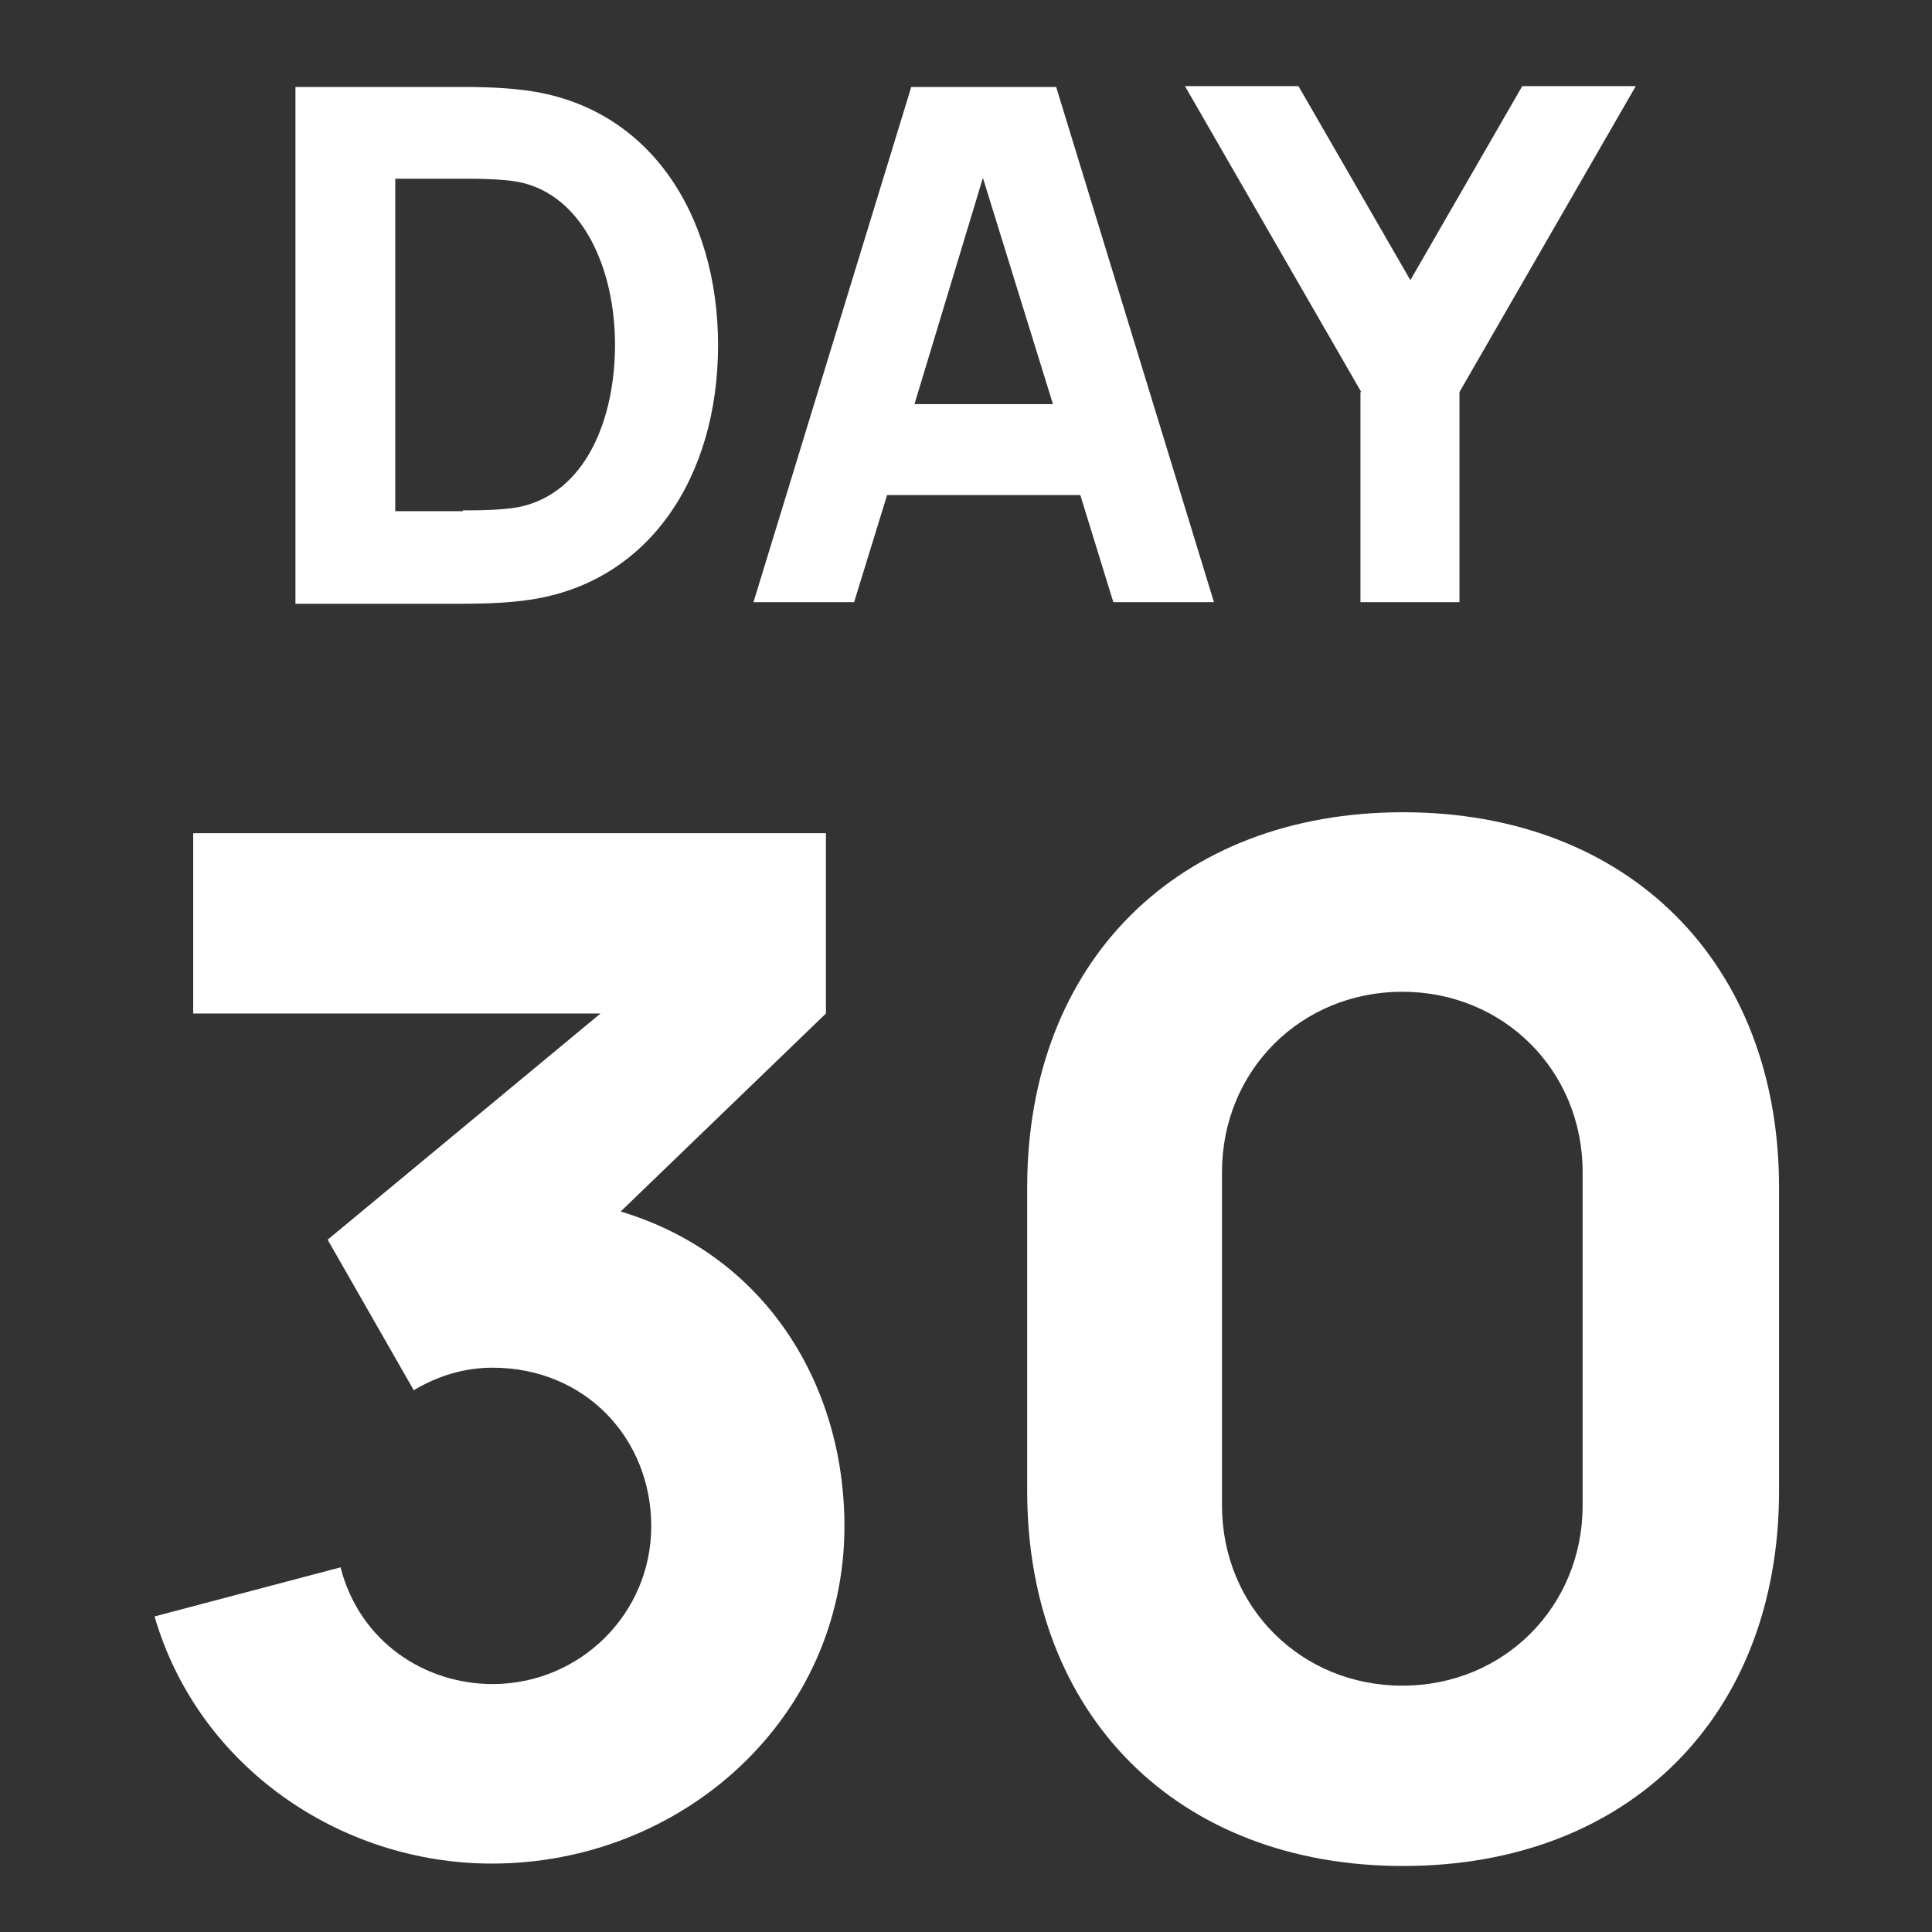
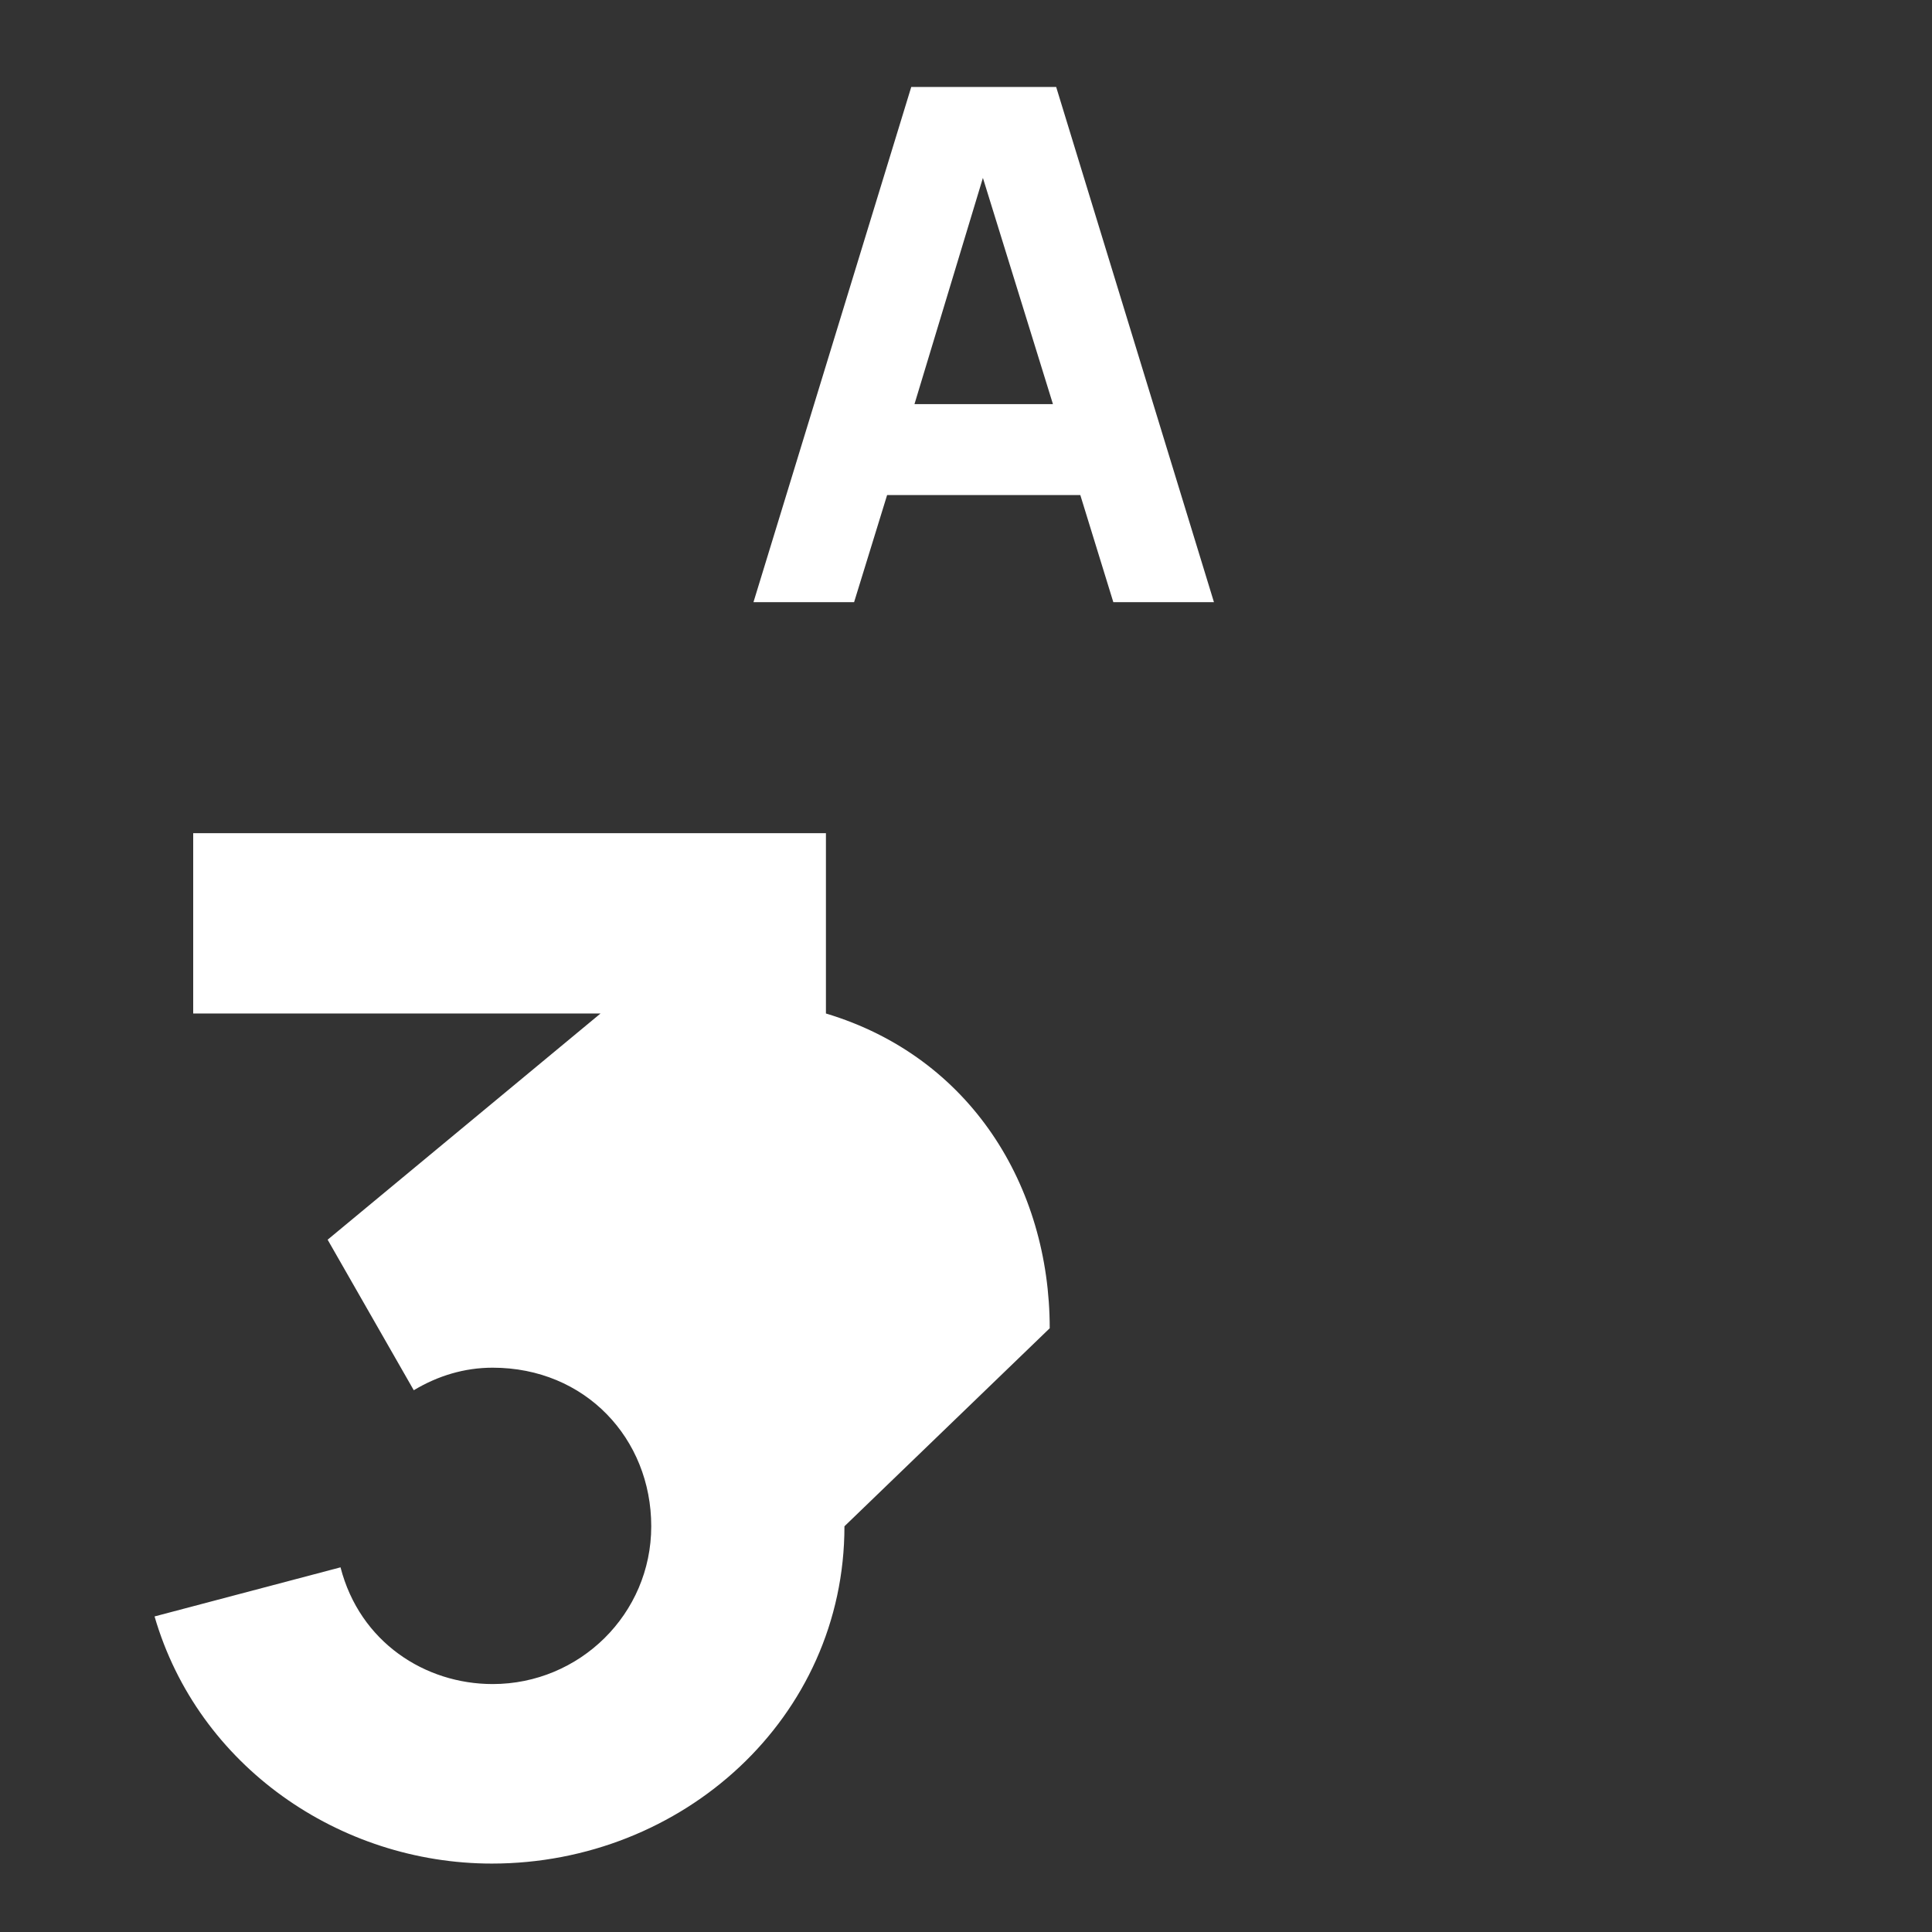
<svg xmlns="http://www.w3.org/2000/svg" id="Layer_1" viewBox="0 0 24 24">
  <rect x="0" y="0" width="24" height="24" fill="#333333" stroke="none" />
  <defs>
    <style>.cls-1{fill:#fff;}</style>
  </defs>
-   <path class="cls-1" d="M10.49,18.96c0,2.38-2.01,4.19-4.38,4.19-1.89,0-3.65-1.21-4.19-3.07l2.31-.61c.24.93,1.05,1.45,1.89,1.45,1.08,0,1.97-.87,1.97-1.96s-.82-1.97-1.97-1.97c-.35,0-.68.1-.98.28l-1.07-1.87,3.39-2.81H2.4v-2.24h7.86v2.24l-2.55,2.46c1.8.54,2.78,2.15,2.78,3.91Z" />
-   <path class="cls-1" d="M12.76,18.52v-3.77c0-2.8,1.87-4.66,4.67-4.66s4.67,1.87,4.67,4.66v3.77c0,2.8-1.87,4.66-4.67,4.66s-4.67-1.87-4.67-4.66ZM19.66,18.7v-4.14c0-1.26-.98-2.24-2.24-2.24s-2.24.98-2.24,2.24v4.14c0,1.26.98,2.24,2.24,2.24s2.24-.98,2.24-2.24Z" />
-   <path class="cls-1" d="M3.67,1.08h2.07c.1,0,.47,0,.77.04,1.55.19,2.41,1.54,2.41,3.17s-.86,2.98-2.41,3.17c-.29.04-.67.04-.77.04h-2.07V1.08ZM5.75,6.34c.16,0,.47,0,.69-.04.84-.17,1.2-1.1,1.2-2.02s-.39-1.86-1.2-2.02c-.22-.04-.53-.04-.69-.04h-.84v4.13h.84Z" />
+   <path class="cls-1" d="M10.49,18.96c0,2.38-2.01,4.19-4.38,4.19-1.89,0-3.65-1.21-4.19-3.07l2.31-.61c.24.93,1.05,1.45,1.89,1.45,1.08,0,1.97-.87,1.97-1.96s-.82-1.97-1.97-1.97c-.35,0-.68.1-.98.28l-1.07-1.87,3.39-2.81H2.4v-2.24h7.86v2.24c1.8.54,2.78,2.15,2.78,3.91Z" />
  <path class="cls-1" d="M13.43,6.15h-2.41l-.41,1.33h-1.25l1.96-6.4h1.8l1.96,6.4h-1.25l-.41-1.33ZM13.08,5.02l-.87-2.81-.85,2.81h1.73Z" />
-   <path class="cls-1" d="M16.91,4.87l-2.19-3.8h1.41l1.39,2.41,1.39-2.41h1.41l-2.19,3.8v2.61h-1.23v-2.61Z" />
</svg>